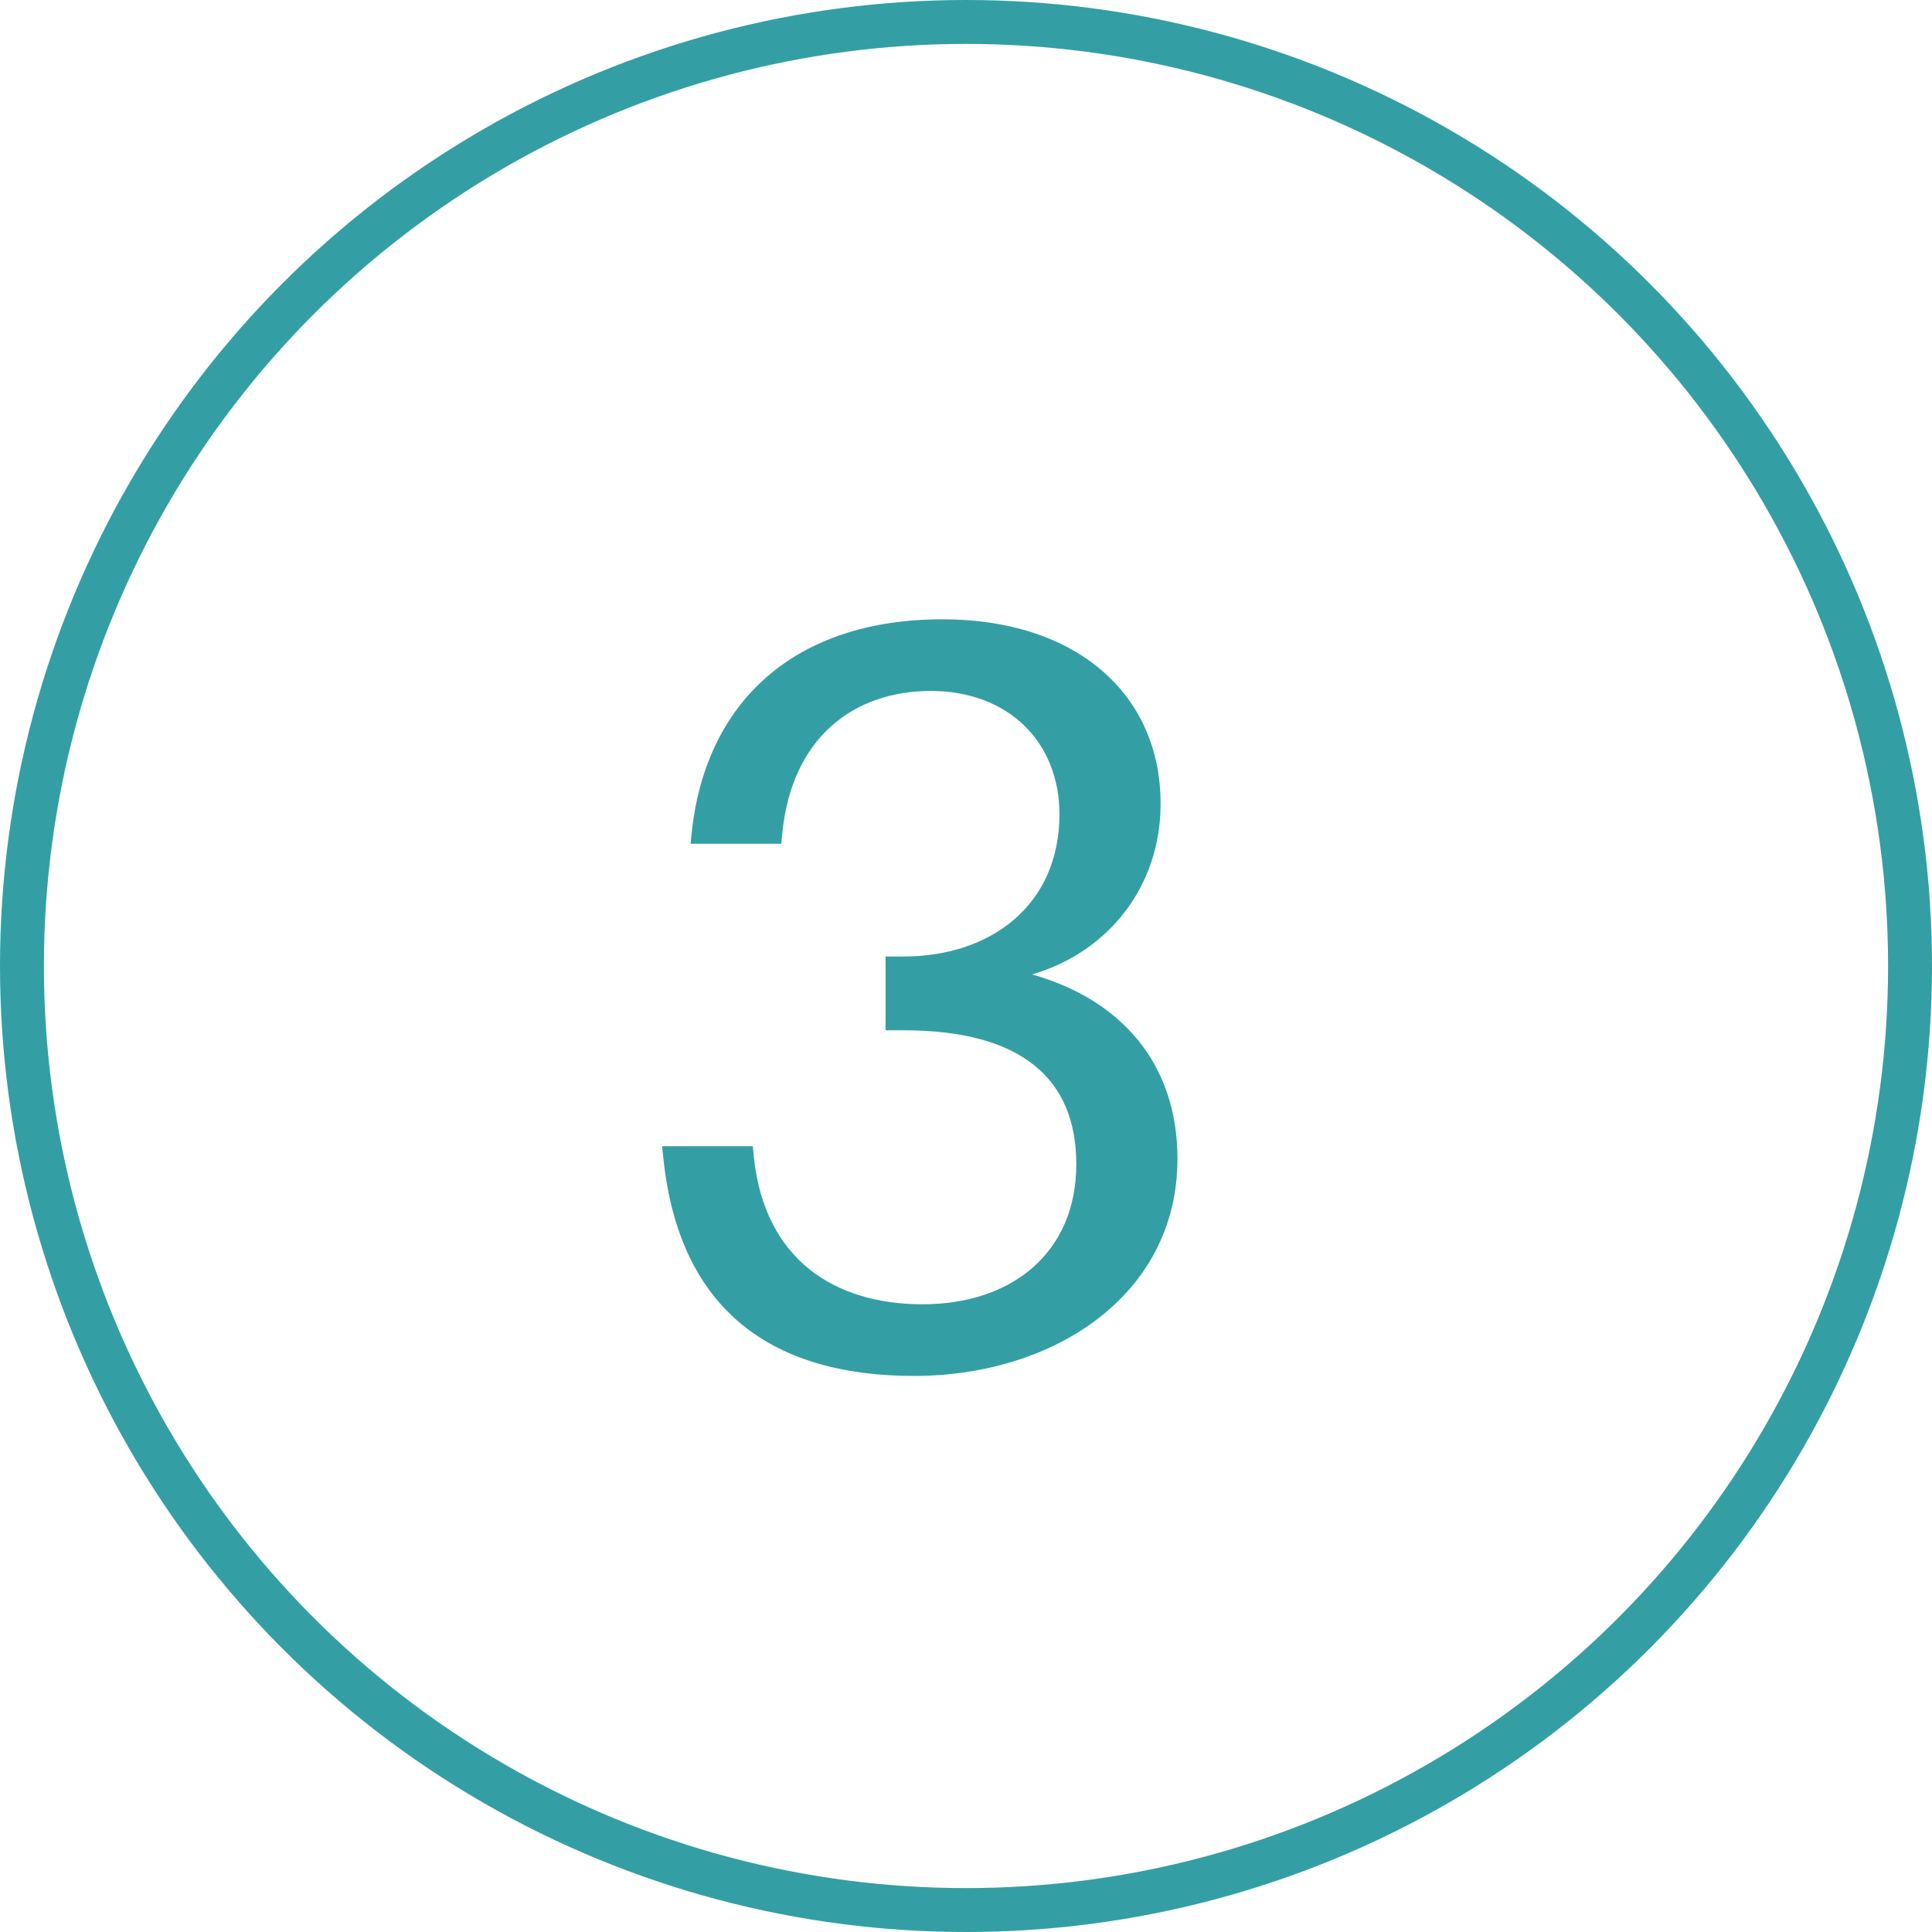
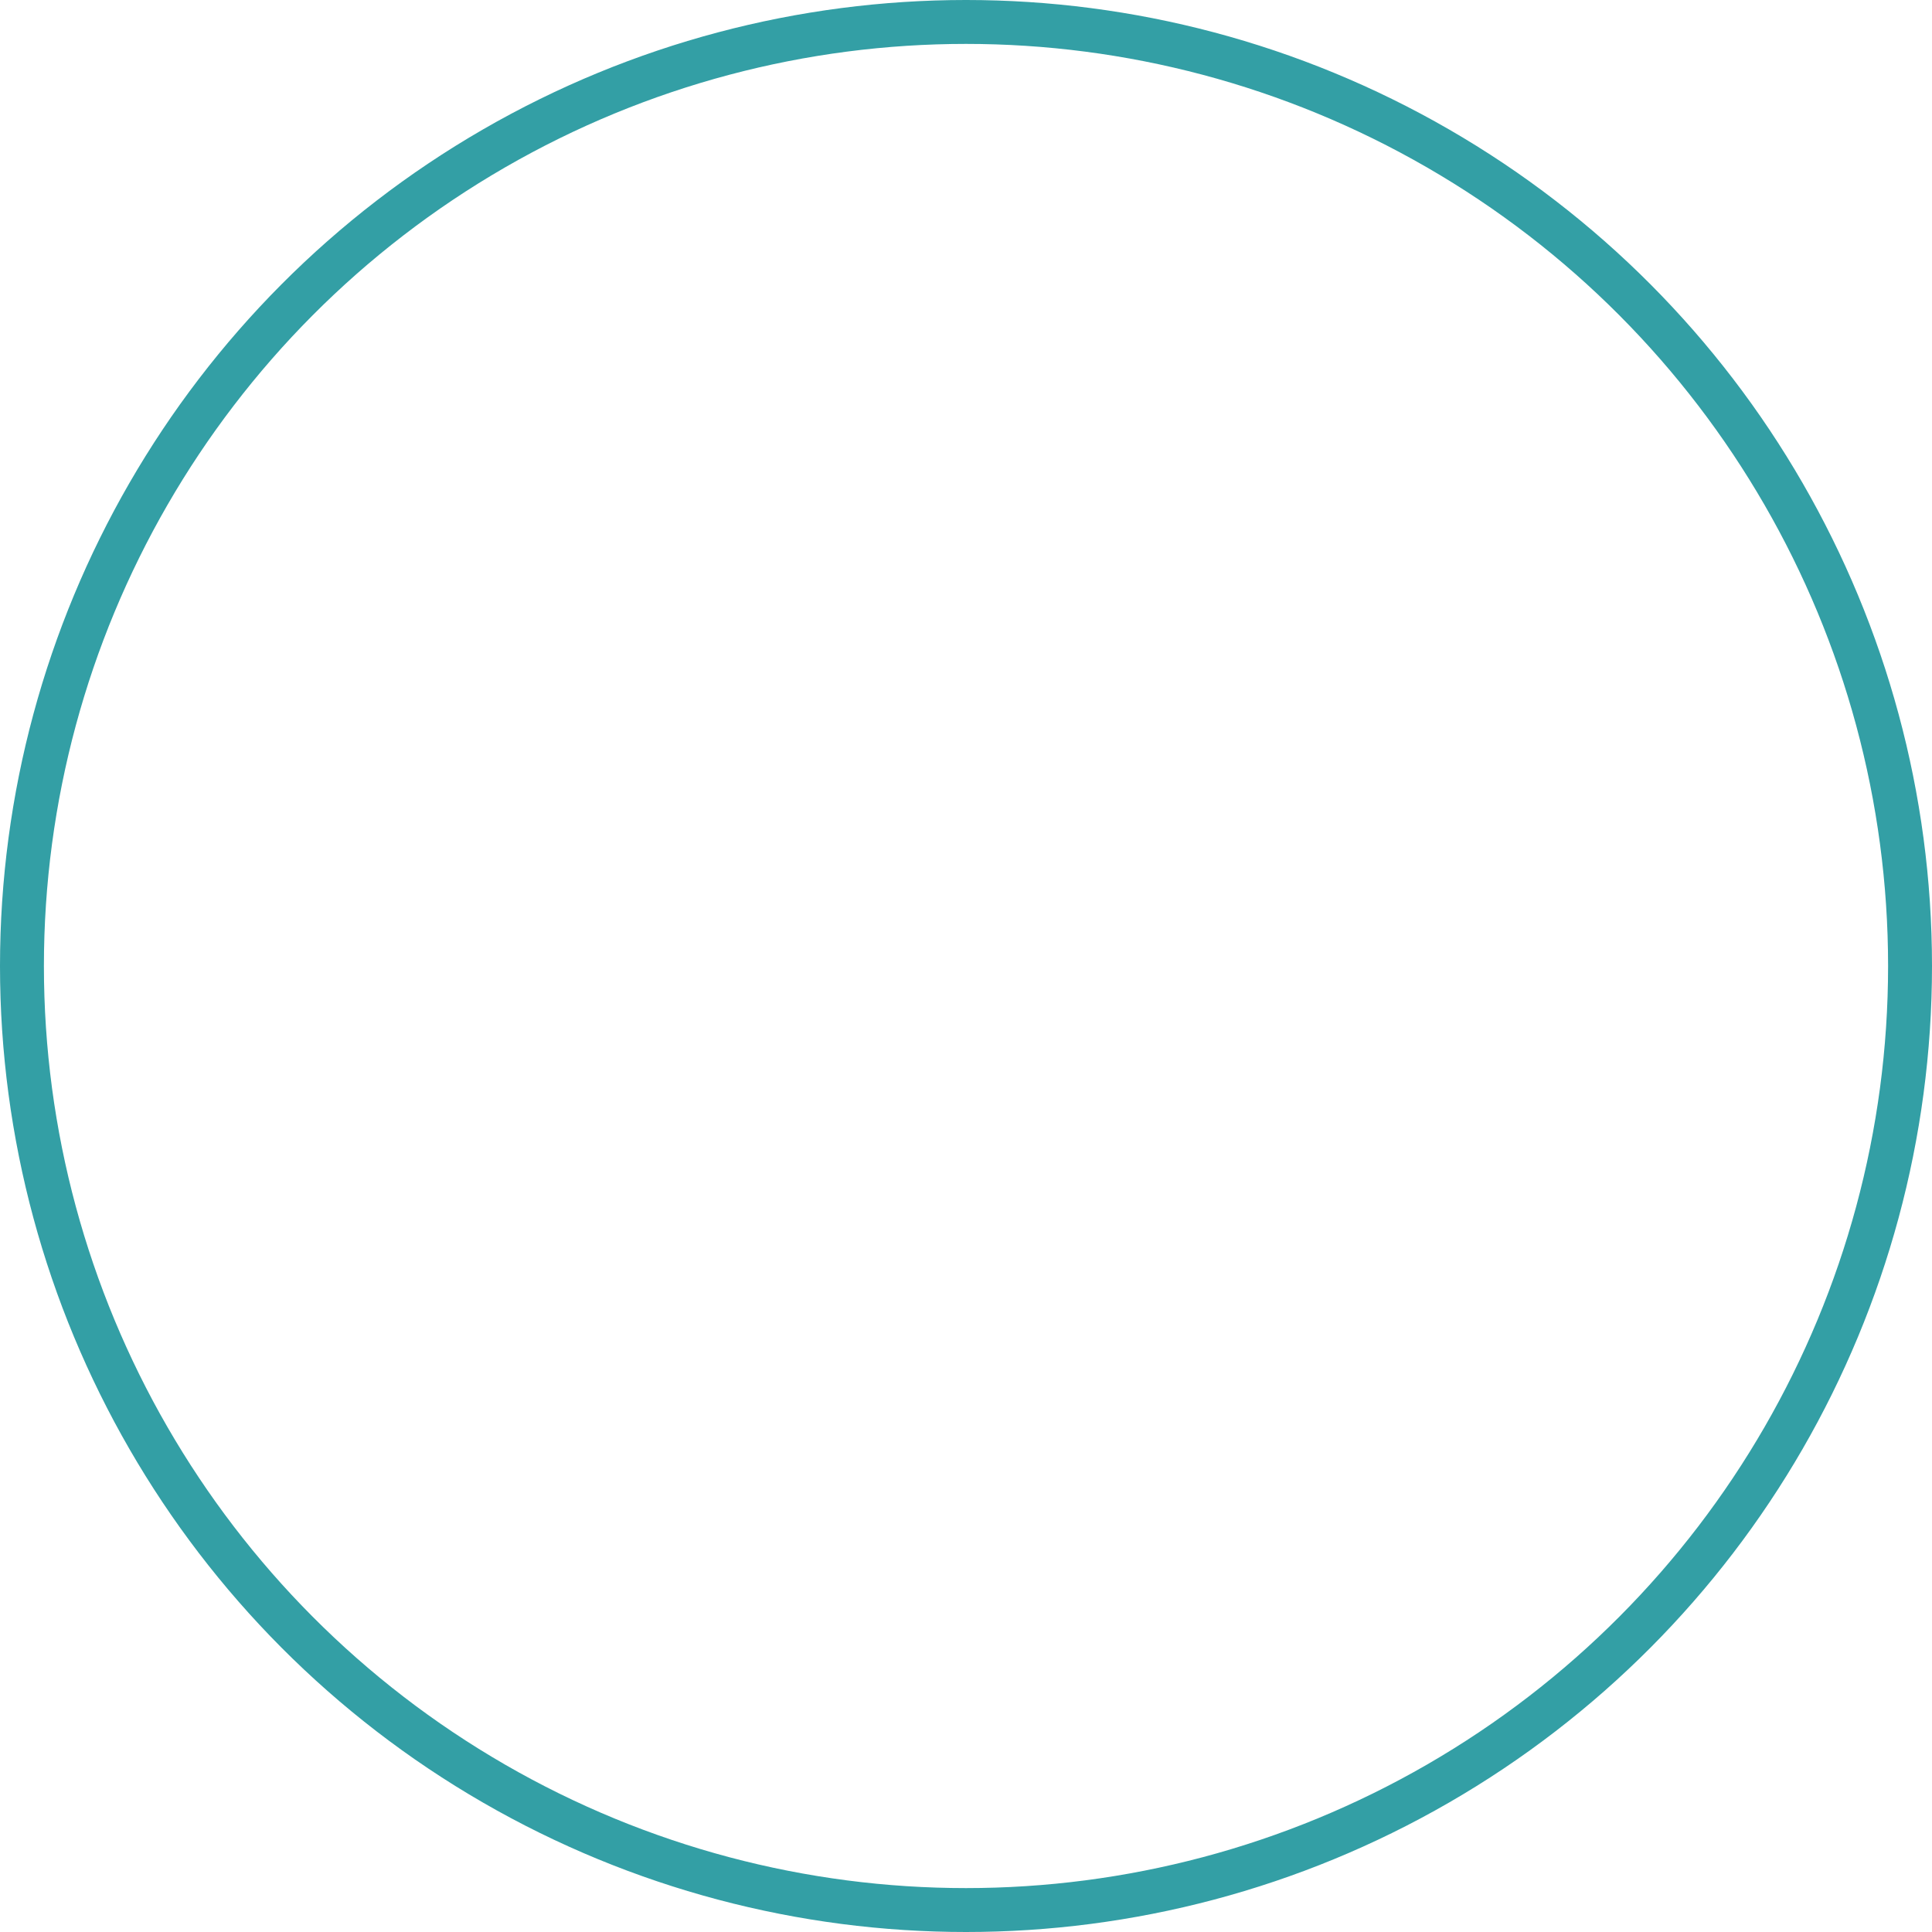
<svg xmlns="http://www.w3.org/2000/svg" width="44" height="44" viewBox="0 0 44 44" fill="none">
  <g opacity="0.8">
    <circle cx="22" cy="22" r="21.5" stroke="#00878E" />
-     <path d="M23.504 22.192C25.232 21.688 26.432 20.2 26.432 18.304C26.432 15.808 24.512 14.104 21.464 14.104C18.104 14.104 16.064 15.976 15.752 18.976L15.728 19.216H17.792L17.816 18.976C18.032 16.792 19.448 15.736 21.2 15.736C22.952 15.736 24.128 16.888 24.128 18.544C24.128 20.632 22.544 21.784 20.576 21.784H20.168V23.464H20.576C23.264 23.464 24.512 24.568 24.512 26.512C24.512 28.528 23.048 29.704 21.008 29.704C18.992 29.704 17.408 28.672 17.168 26.344L17.144 26.104H15.08L15.104 26.344C15.464 29.92 17.672 31.336 20.816 31.336C24.008 31.336 26.816 29.488 26.816 26.392C26.816 24.232 25.544 22.768 23.504 22.192Z" fill="#00878E" />
  </g>
</svg>